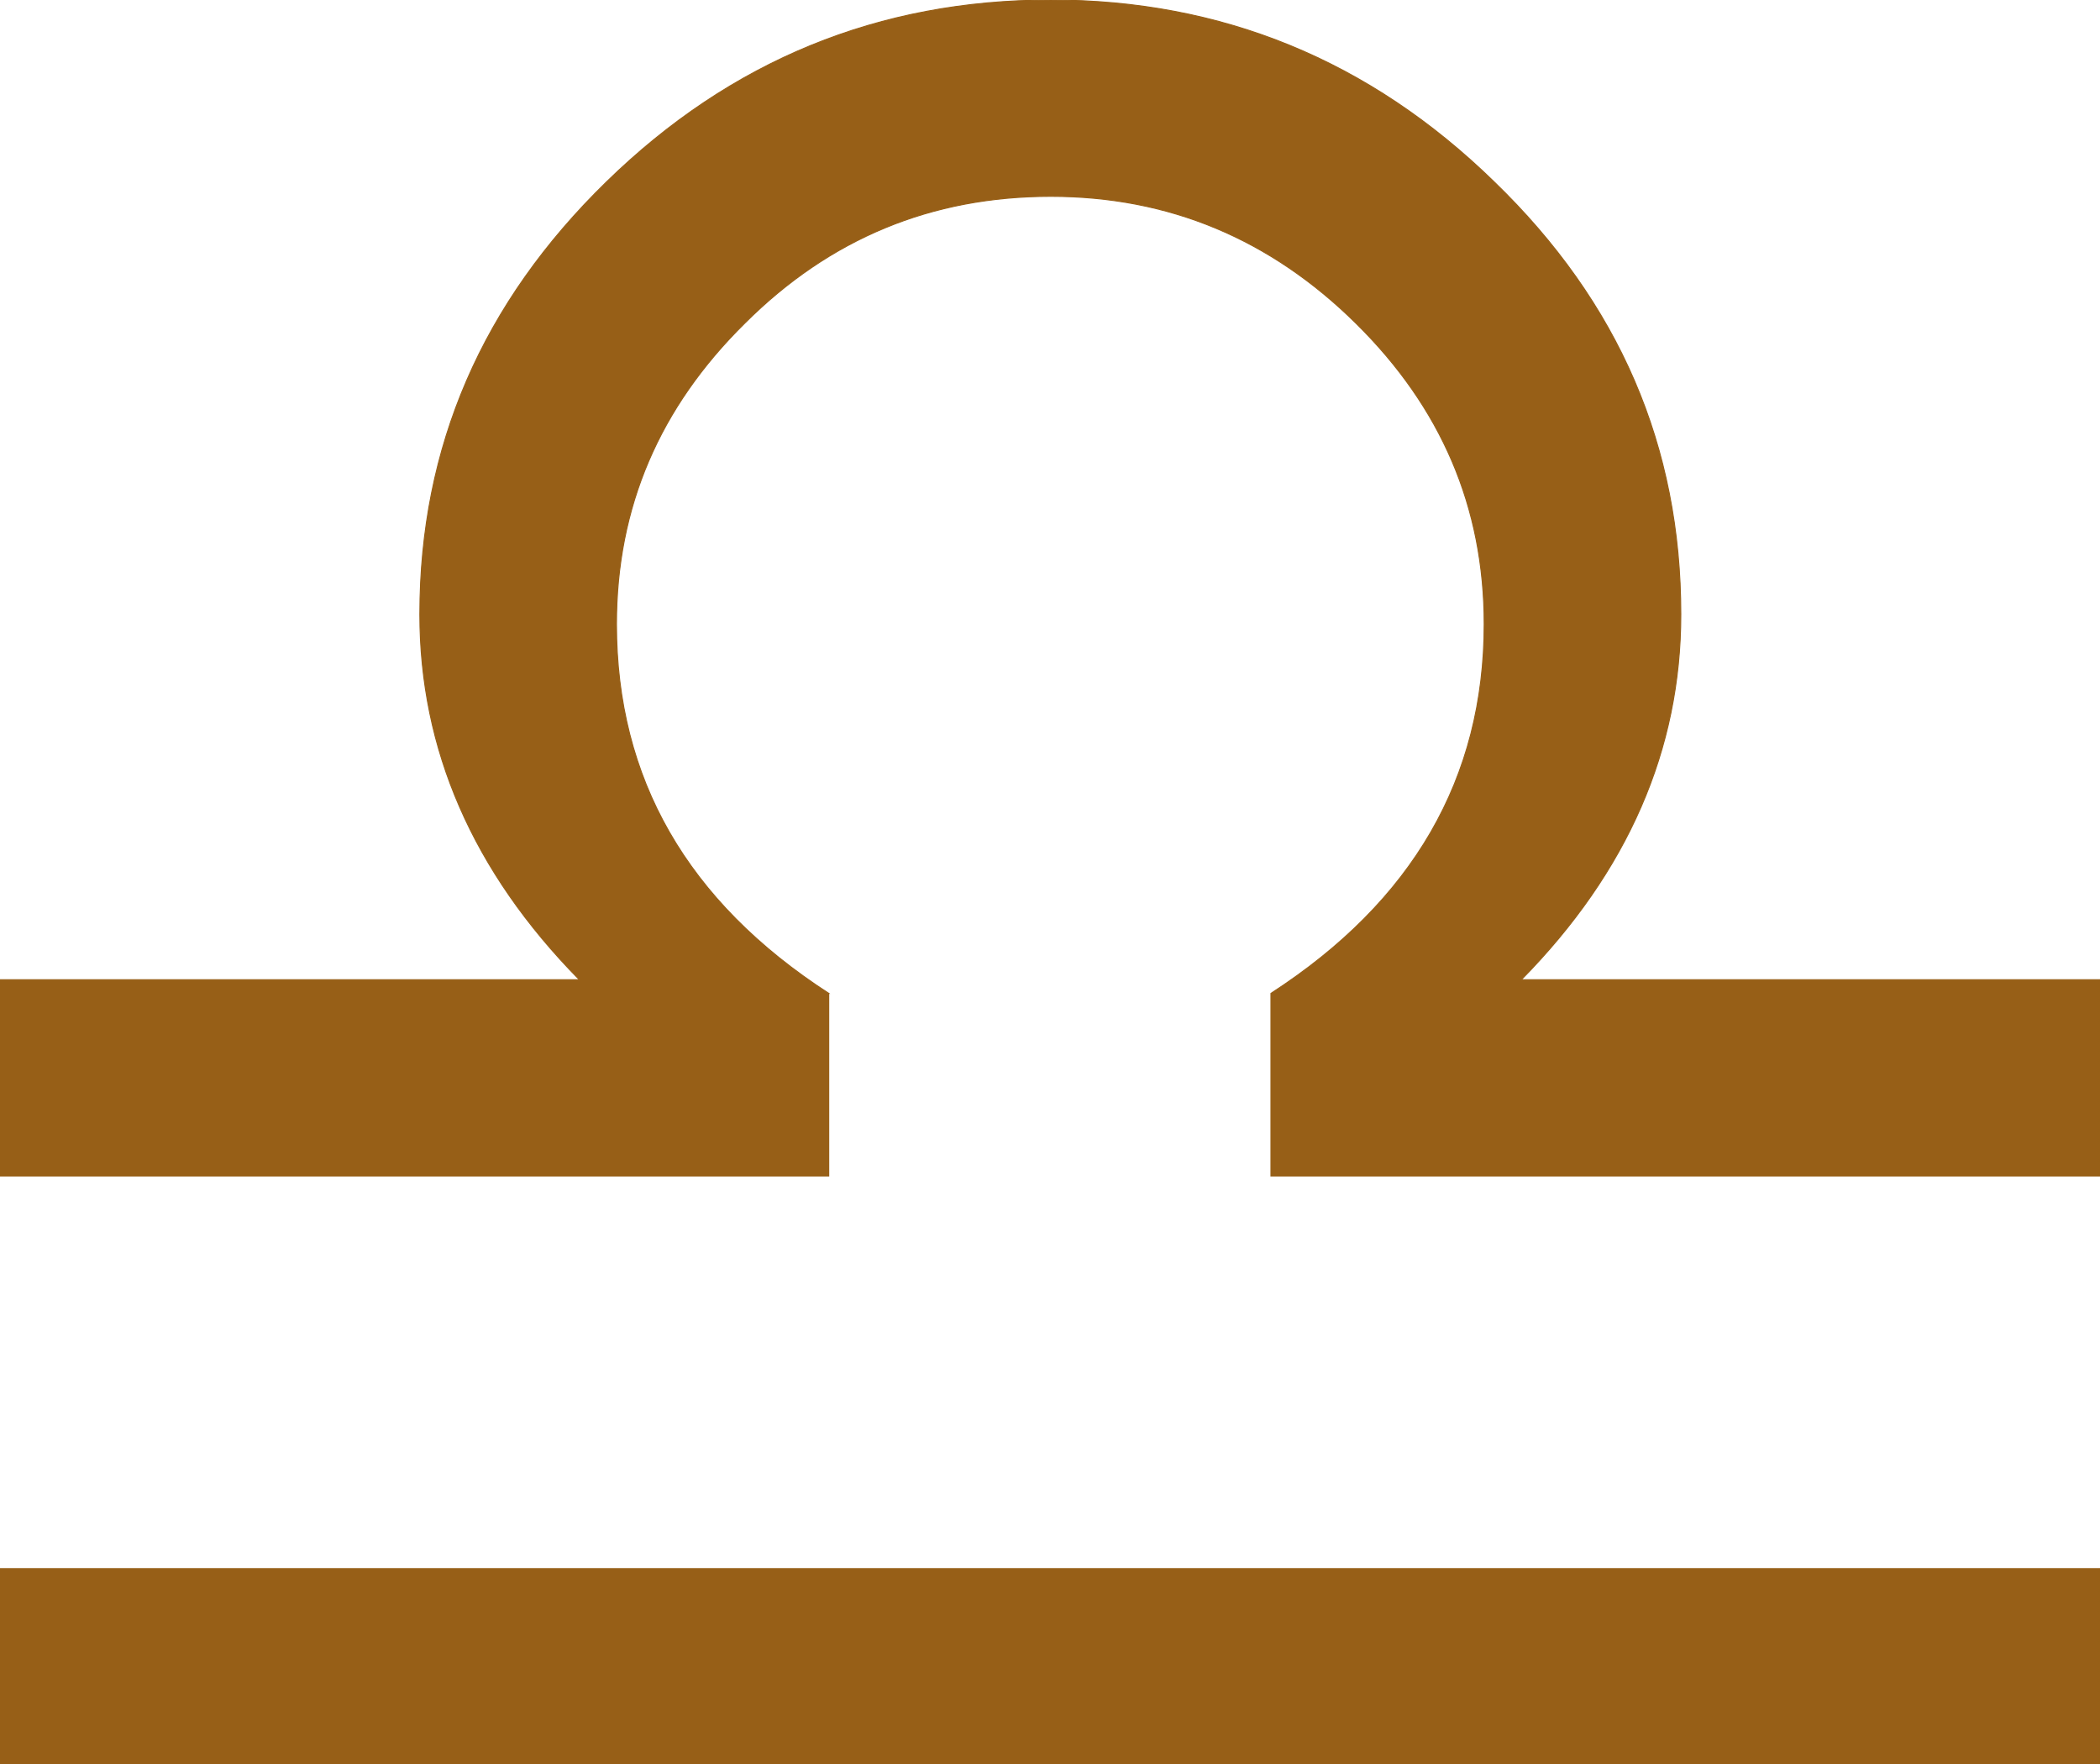
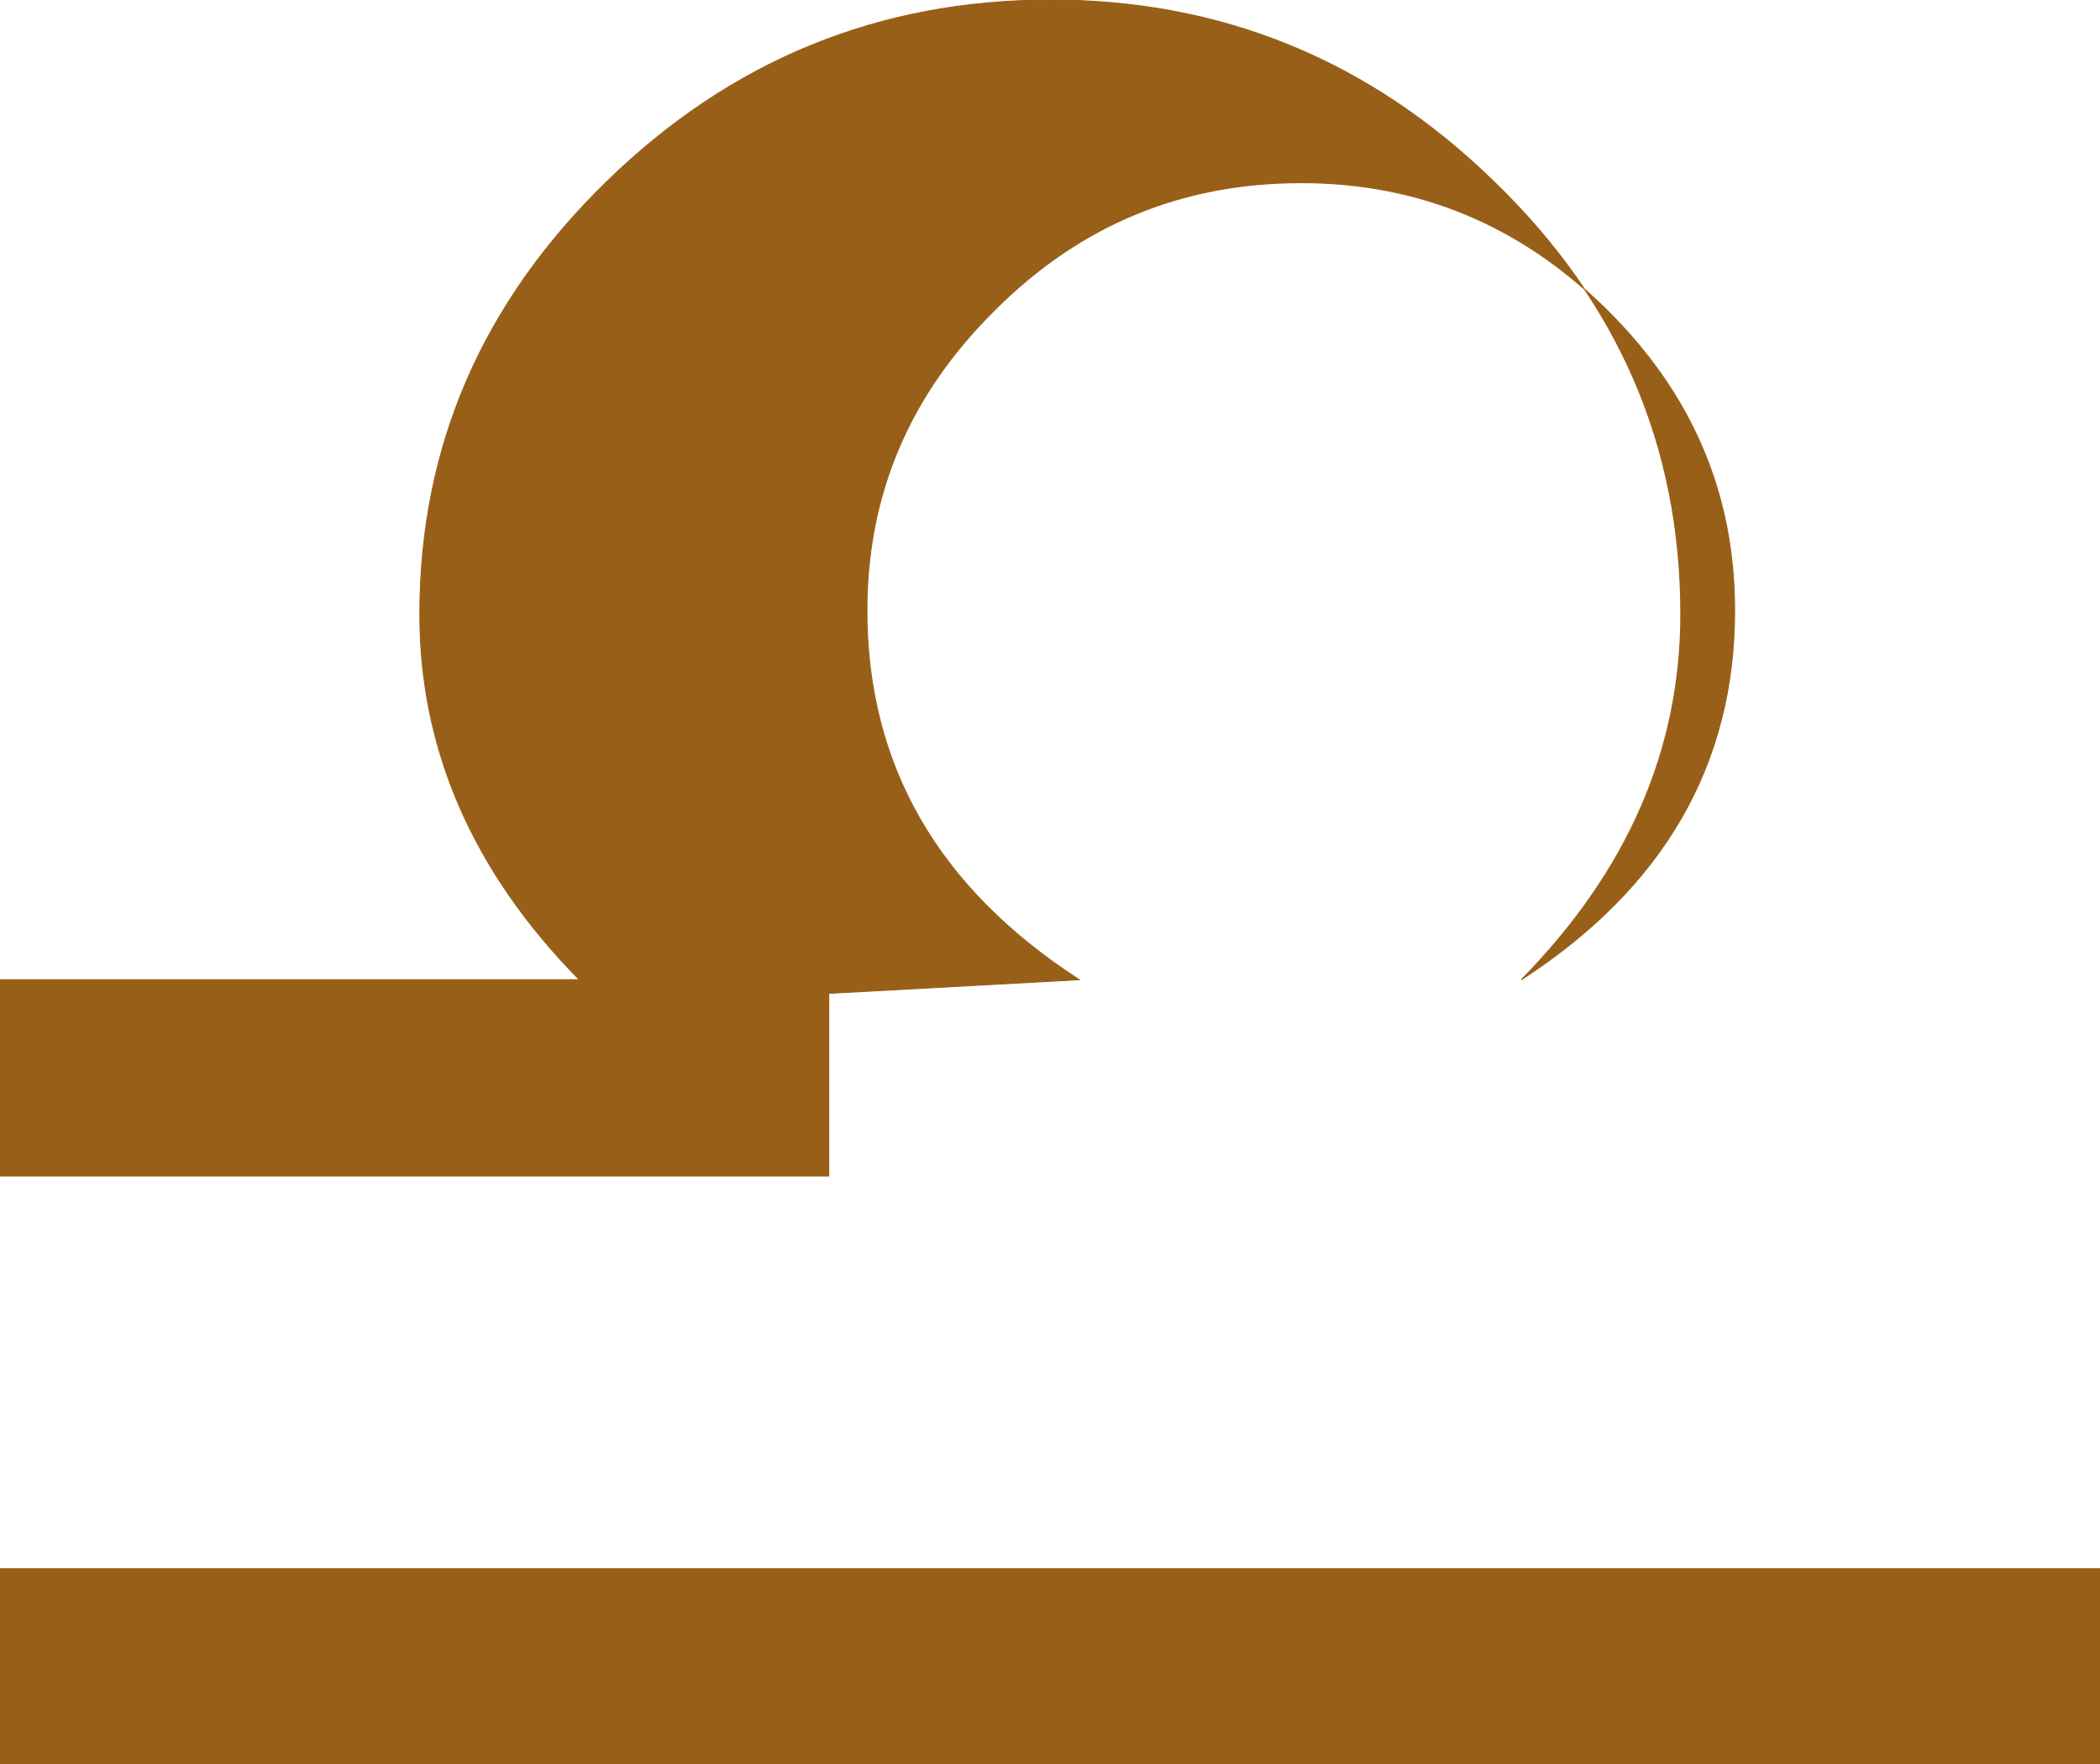
<svg xmlns="http://www.w3.org/2000/svg" xml:space="preserve" width="50px" height="42px" style="shape-rendering:geometricPrecision; text-rendering:geometricPrecision; image-rendering:optimizeQuality; fill-rule:evenodd" viewBox="0 0 8268 11692">
  <g transform="matrix(6.484,0,0,6.474,-20499.79,-29016.36)">
-     <path d="M2720 6288l0 -200 2158 0 0 200 -2158 0zm853 -789l0 187 -853 0 0 -201 598 0c-109,-111 -163,-236 -163,-374 0,-172 64,-319 191,-443 127,-124 278,-186 454,-186 175,0 326,62 453,186 128,124 191,271 191,443 0,138 -54,263 -163,374l597 0 0 201 -853 0 0 -187c145,-94 218,-220 218,-378 0,-120 -44,-222 -131,-308 -88,-87 -192,-130 -312,-130 -122,0 -226,43 -313,130 -87,86 -131,188 -131,308 0,158 72,284 217,378z" fill="#975f17" stroke="#975f17" stroke-width="1" />
+     <path d="M2720 6288l0 -200 2158 0 0 200 -2158 0zm853 -789l0 187 -853 0 0 -201 598 0c-109,-111 -163,-236 -163,-374 0,-172 64,-319 191,-443 127,-124 278,-186 454,-186 175,0 326,62 453,186 128,124 191,271 191,443 0,138 -54,263 -163,374c145,-94 218,-220 218,-378 0,-120 -44,-222 -131,-308 -88,-87 -192,-130 -312,-130 -122,0 -226,43 -313,130 -87,86 -131,188 -131,308 0,158 72,284 217,378z" fill="#975f17" stroke="#975f17" stroke-width="1" />
  </g>
</svg>